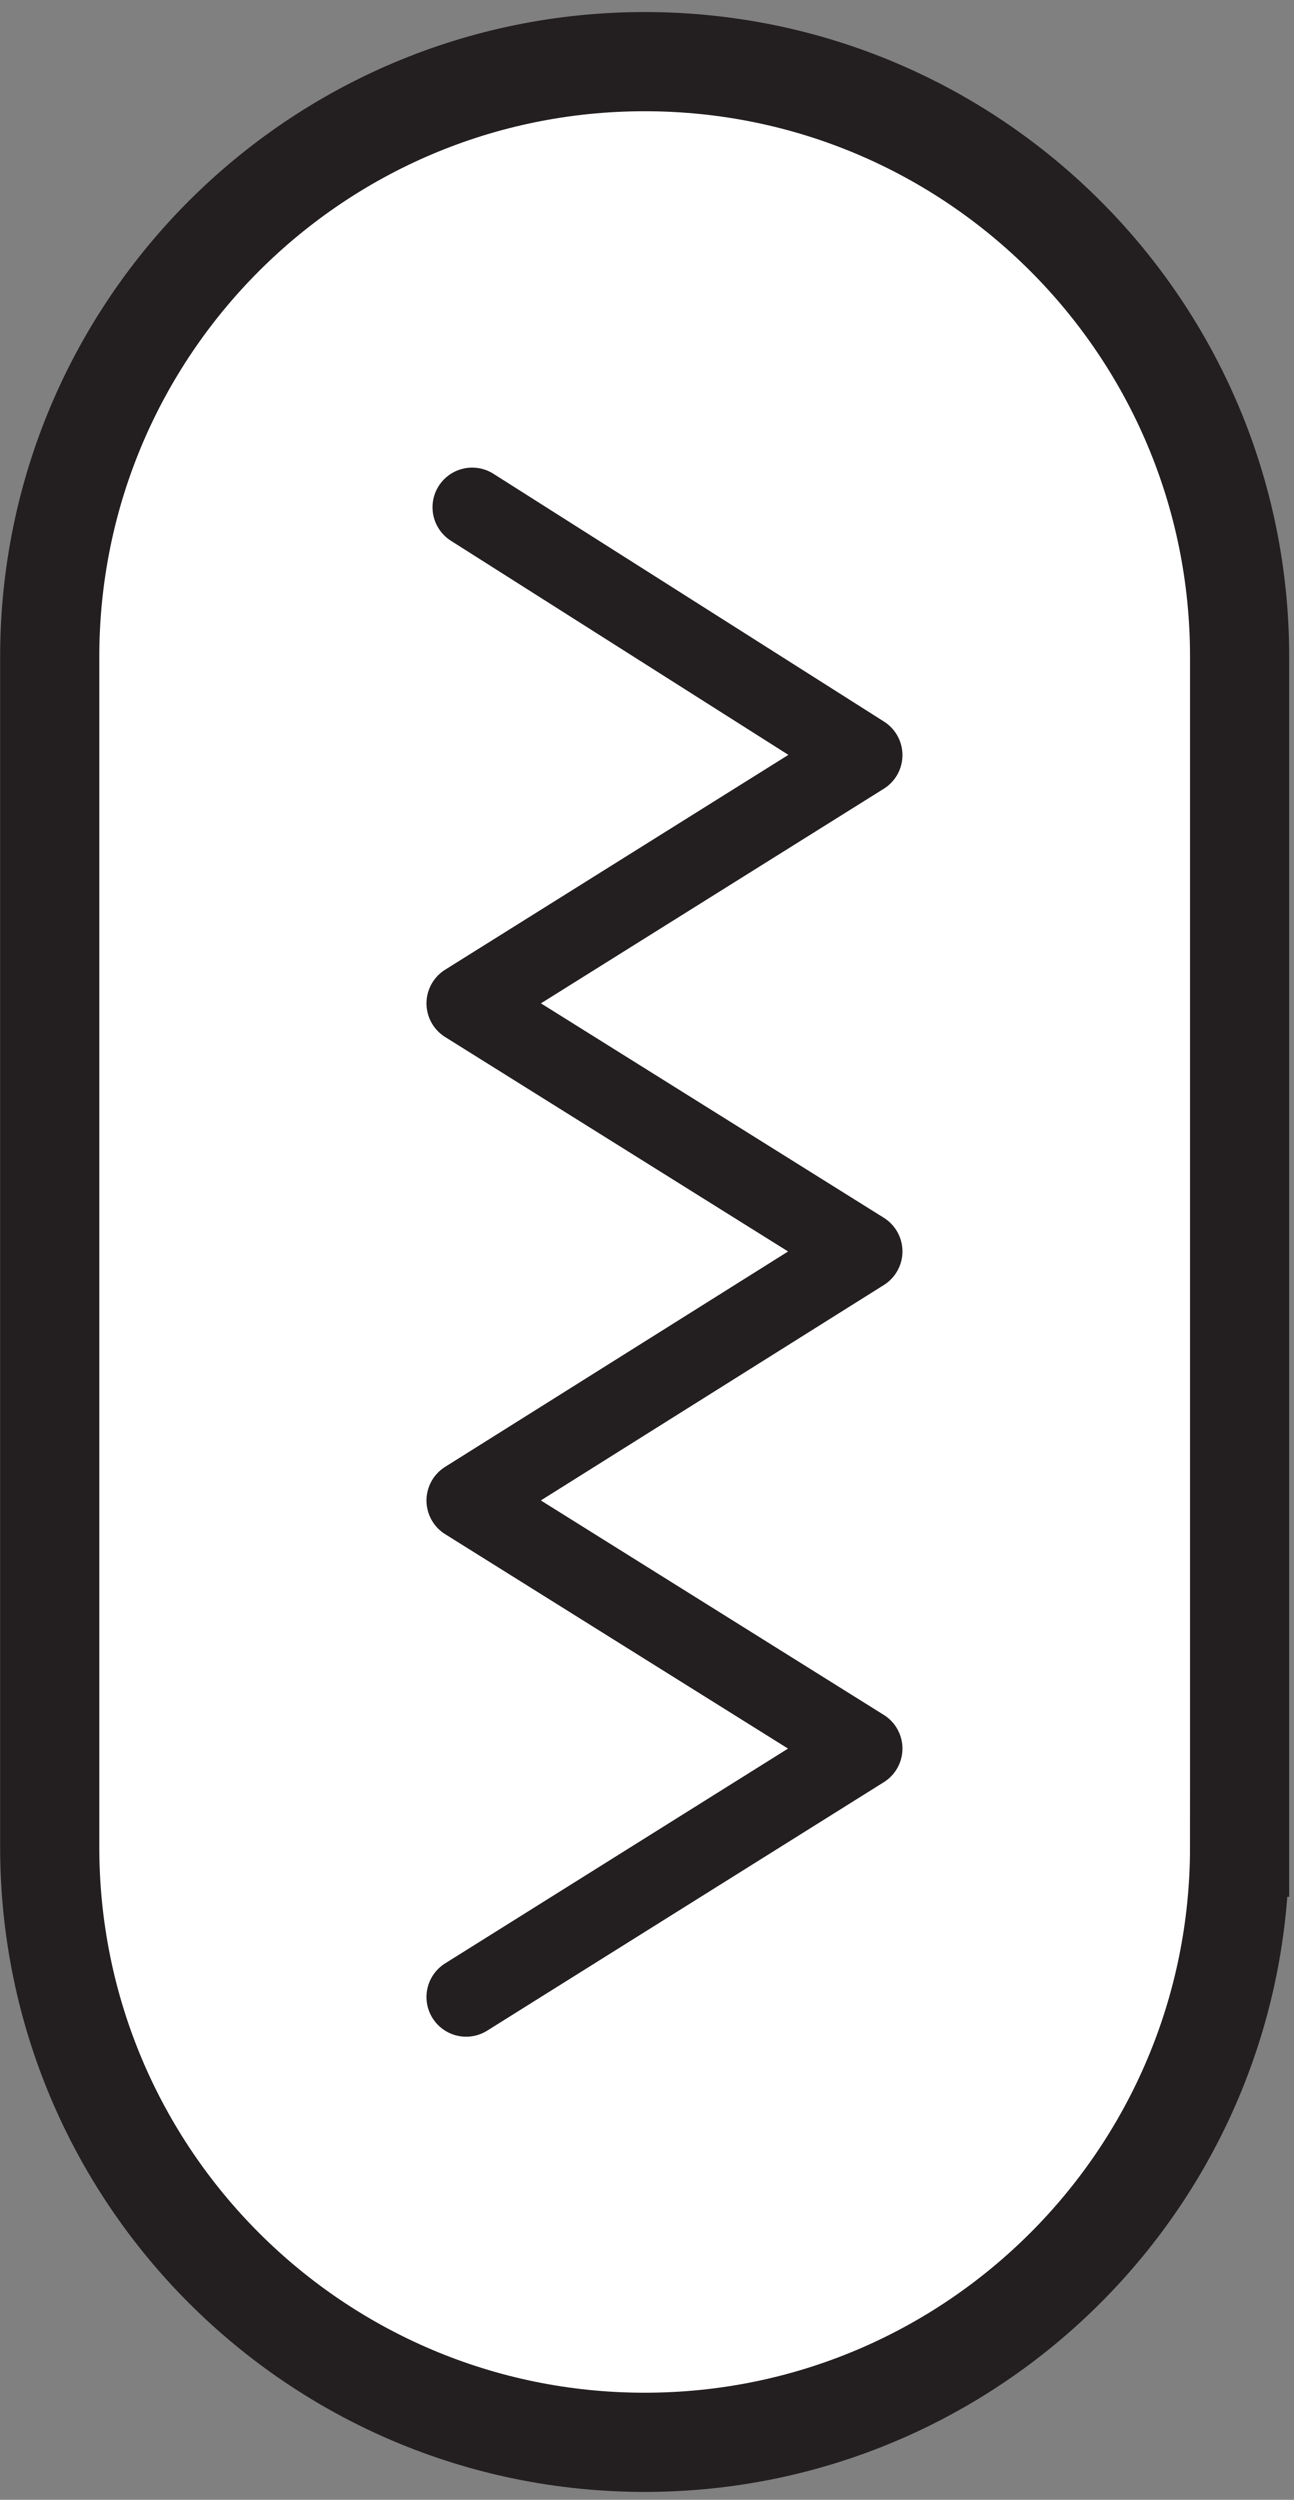
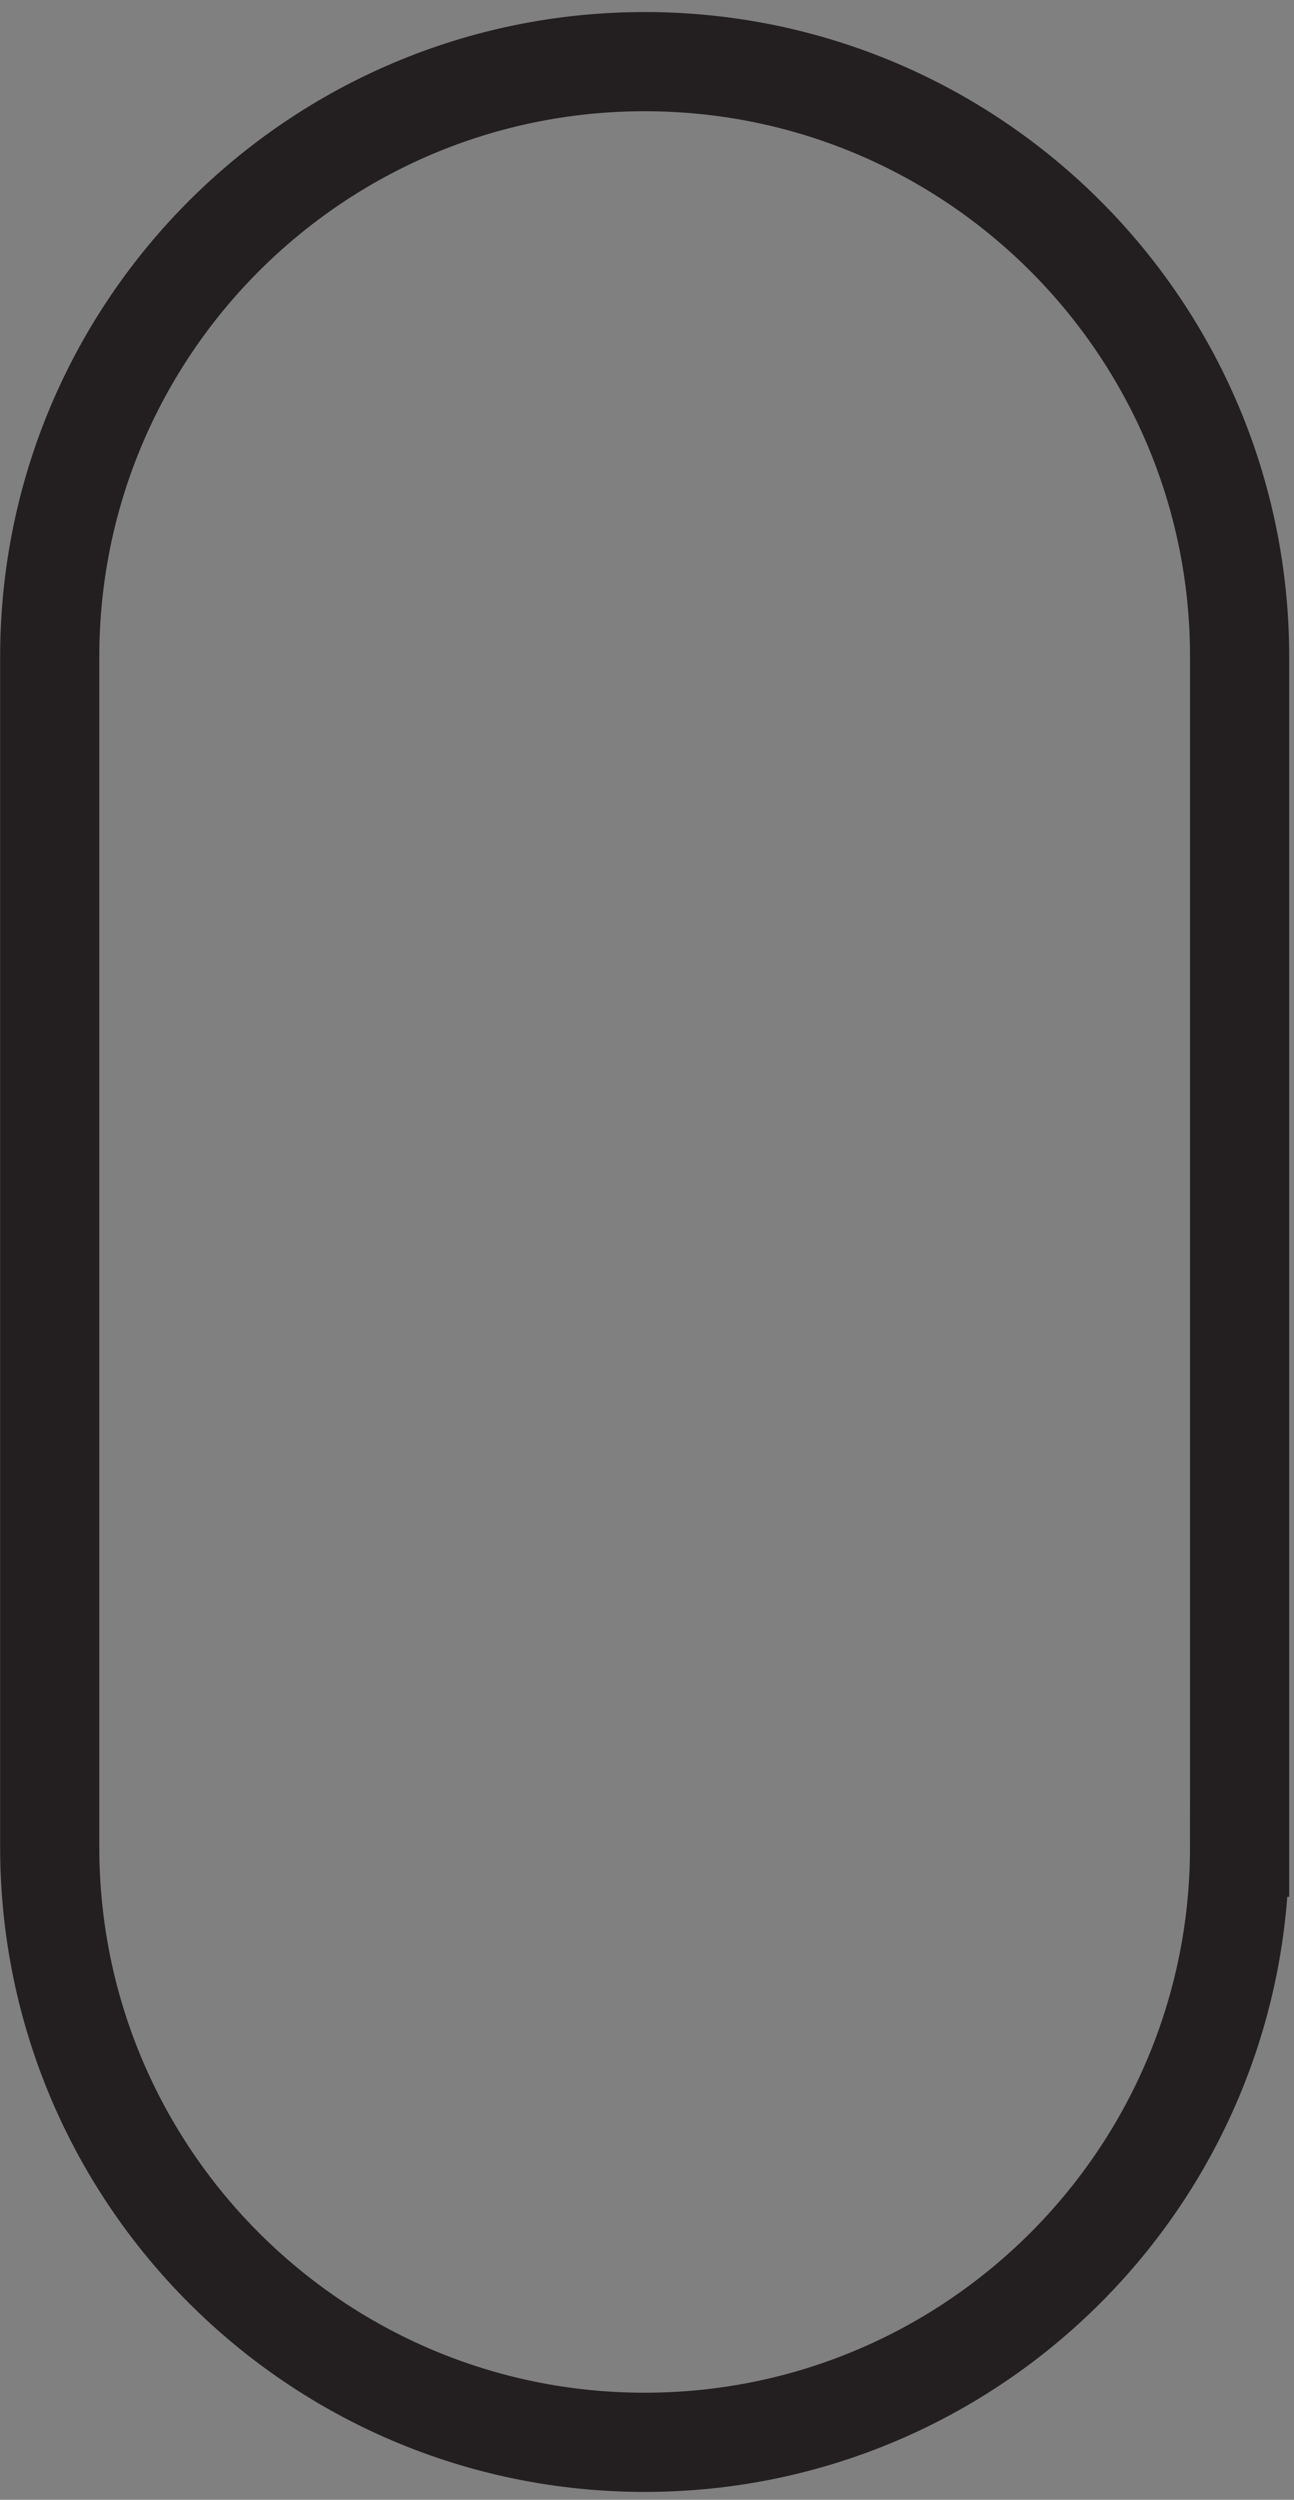
<svg xmlns="http://www.w3.org/2000/svg" width="87" height="168">
  <rect width="100%" height="100%" fill="#808080" stroke="none" />
  <title>
        kin
    </title>
  <g fill="none" fill-rule="evenodd">
-     <path d="M83.342 124.143c0 22.084-17.909 39.995-39.999 39.995-22.092 0-40-17.91-40-39.995V44.138c0-22.085 17.908-39.995 40-39.995 22.09 0 40 17.91 40 39.995v80.005" fill-rule="nonzero" fill="#FFF" />
    <path d="M83.342 124.143c0 22.084-17.909 39.995-39.999 39.995-22.092 0-40-17.91-40-39.995V44.138c0-22.085 17.908-39.995 40-39.995 22.09 0 40 17.91 40 39.995v80.005z" stroke="#231F20" stroke-width="6.667" />
-     <path d="M31.746 34.092l26.262 16.655L31.34 67.432l26.668 16.67-26.668 16.741 26.668 16.67-26.668 16.699" stroke-linecap="round" stroke-width="5.333" stroke="#231F20" stroke-linejoin="round" />
  </g>
</svg>